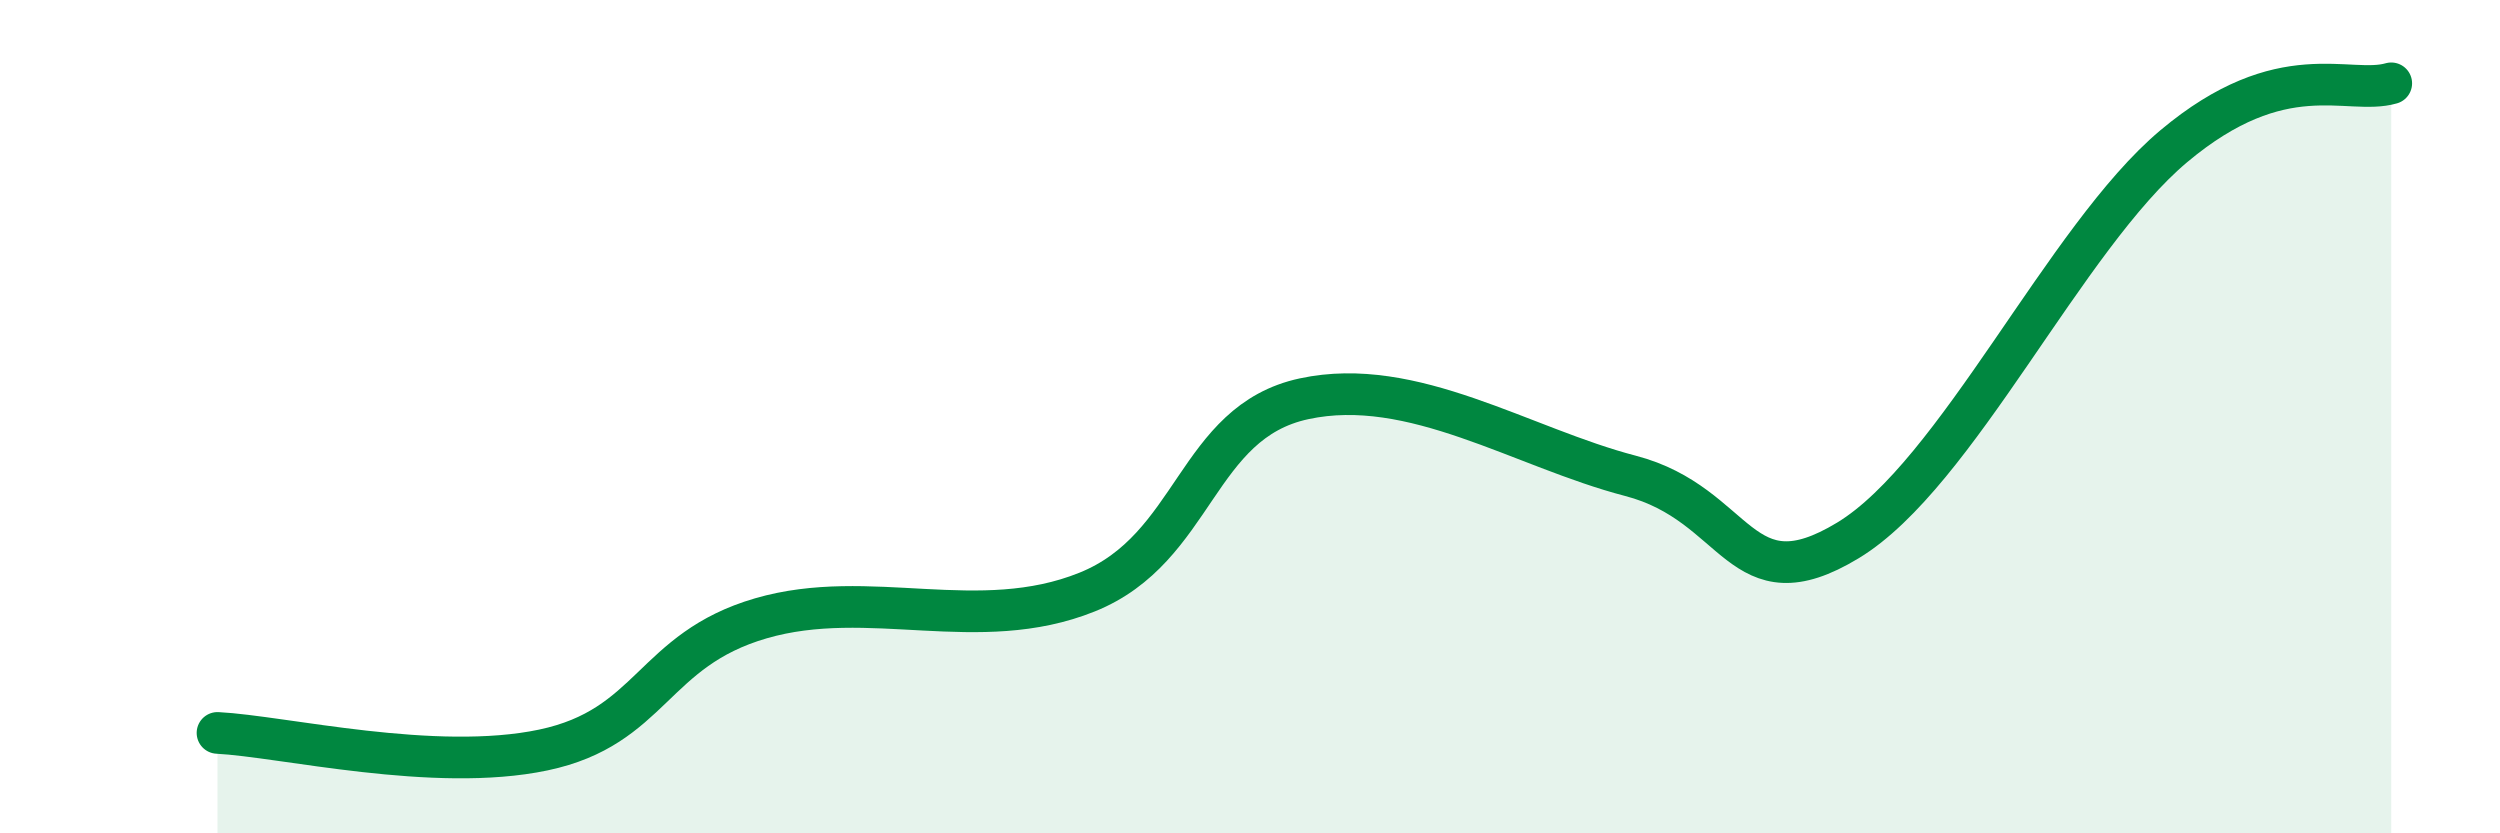
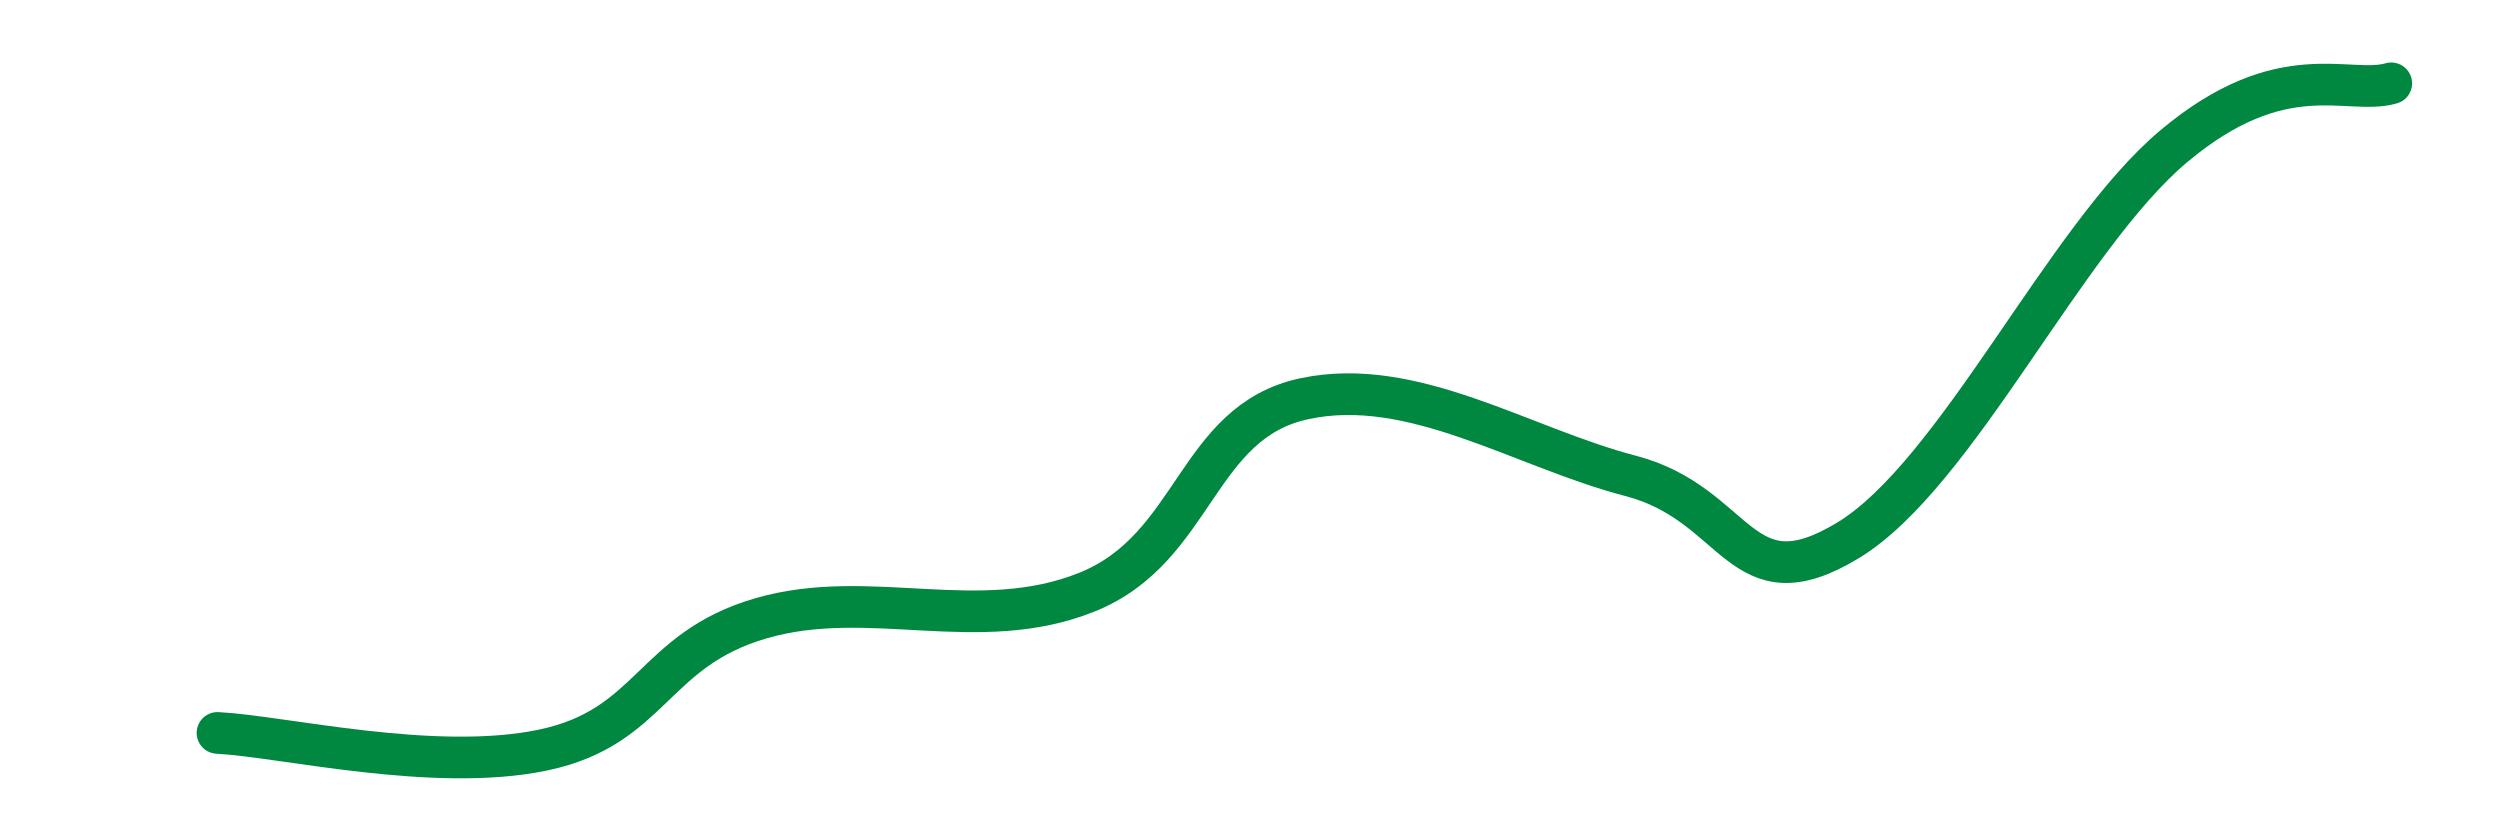
<svg xmlns="http://www.w3.org/2000/svg" width="60" height="20" viewBox="0 0 60 20">
-   <path d="M 5.22,17.59 C 6.78,17.67 10.43,18.55 13.04,18 C 15.65,17.45 15.65,15.6 18.26,14.84 C 20.87,14.08 23.48,15.26 26.09,14.21 C 28.7,13.16 28.69,10.13 31.3,9.57 C 33.91,9.01 36.52,10.74 39.13,11.42 C 41.74,12.1 41.74,14.55 44.35,12.97 C 46.96,11.39 49.56,5.7 52.17,3.51 C 54.78,1.32 56.35,2.3 57.39,2L57.39 20L5.22 20Z" fill="#008740" opacity="0.1" stroke-linecap="round" stroke-linejoin="round" />
  <path d="M 5.22,17.59 C 6.78,17.67 10.43,18.55 13.04,18 C 15.65,17.45 15.65,15.6 18.26,14.84 C 20.87,14.08 23.48,15.26 26.09,14.21 C 28.7,13.16 28.69,10.13 31.3,9.57 C 33.91,9.01 36.52,10.74 39.13,11.42 C 41.74,12.1 41.74,14.55 44.35,12.97 C 46.96,11.39 49.56,5.7 52.17,3.51 C 54.78,1.32 56.35,2.3 57.39,2" stroke="#008740" stroke-width="1" fill="none" stroke-linecap="round" stroke-linejoin="round" />
</svg>